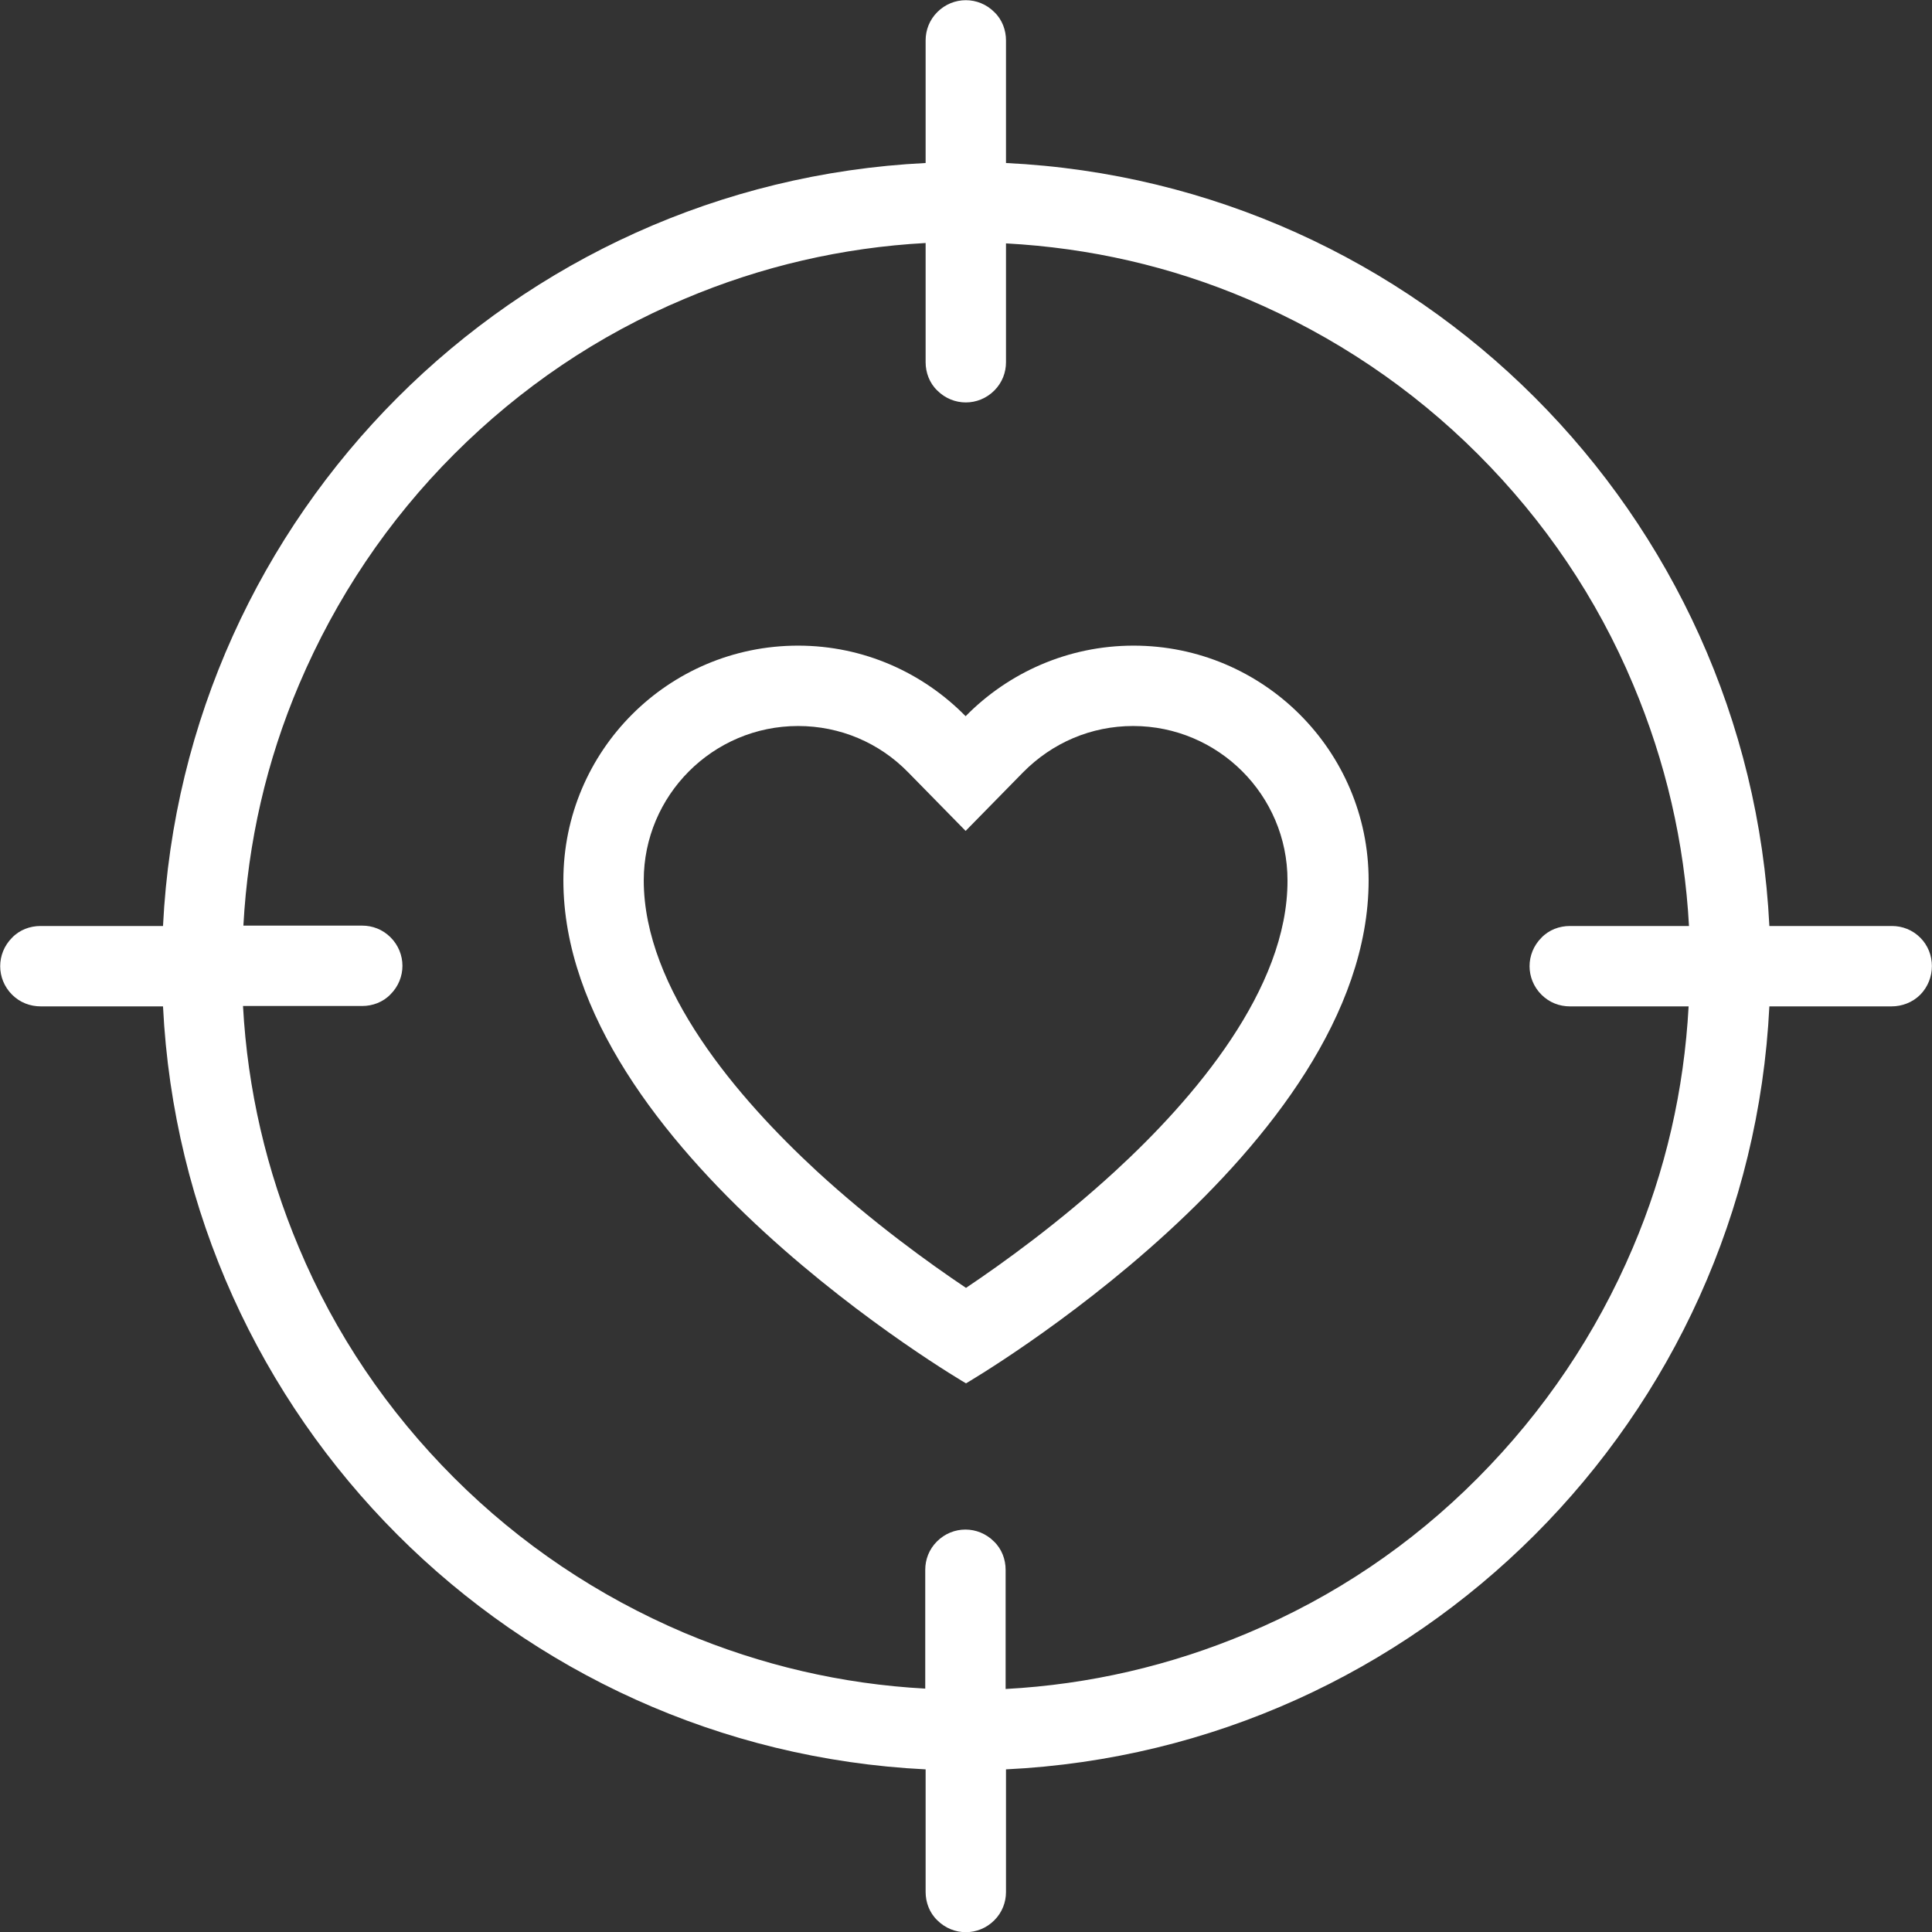
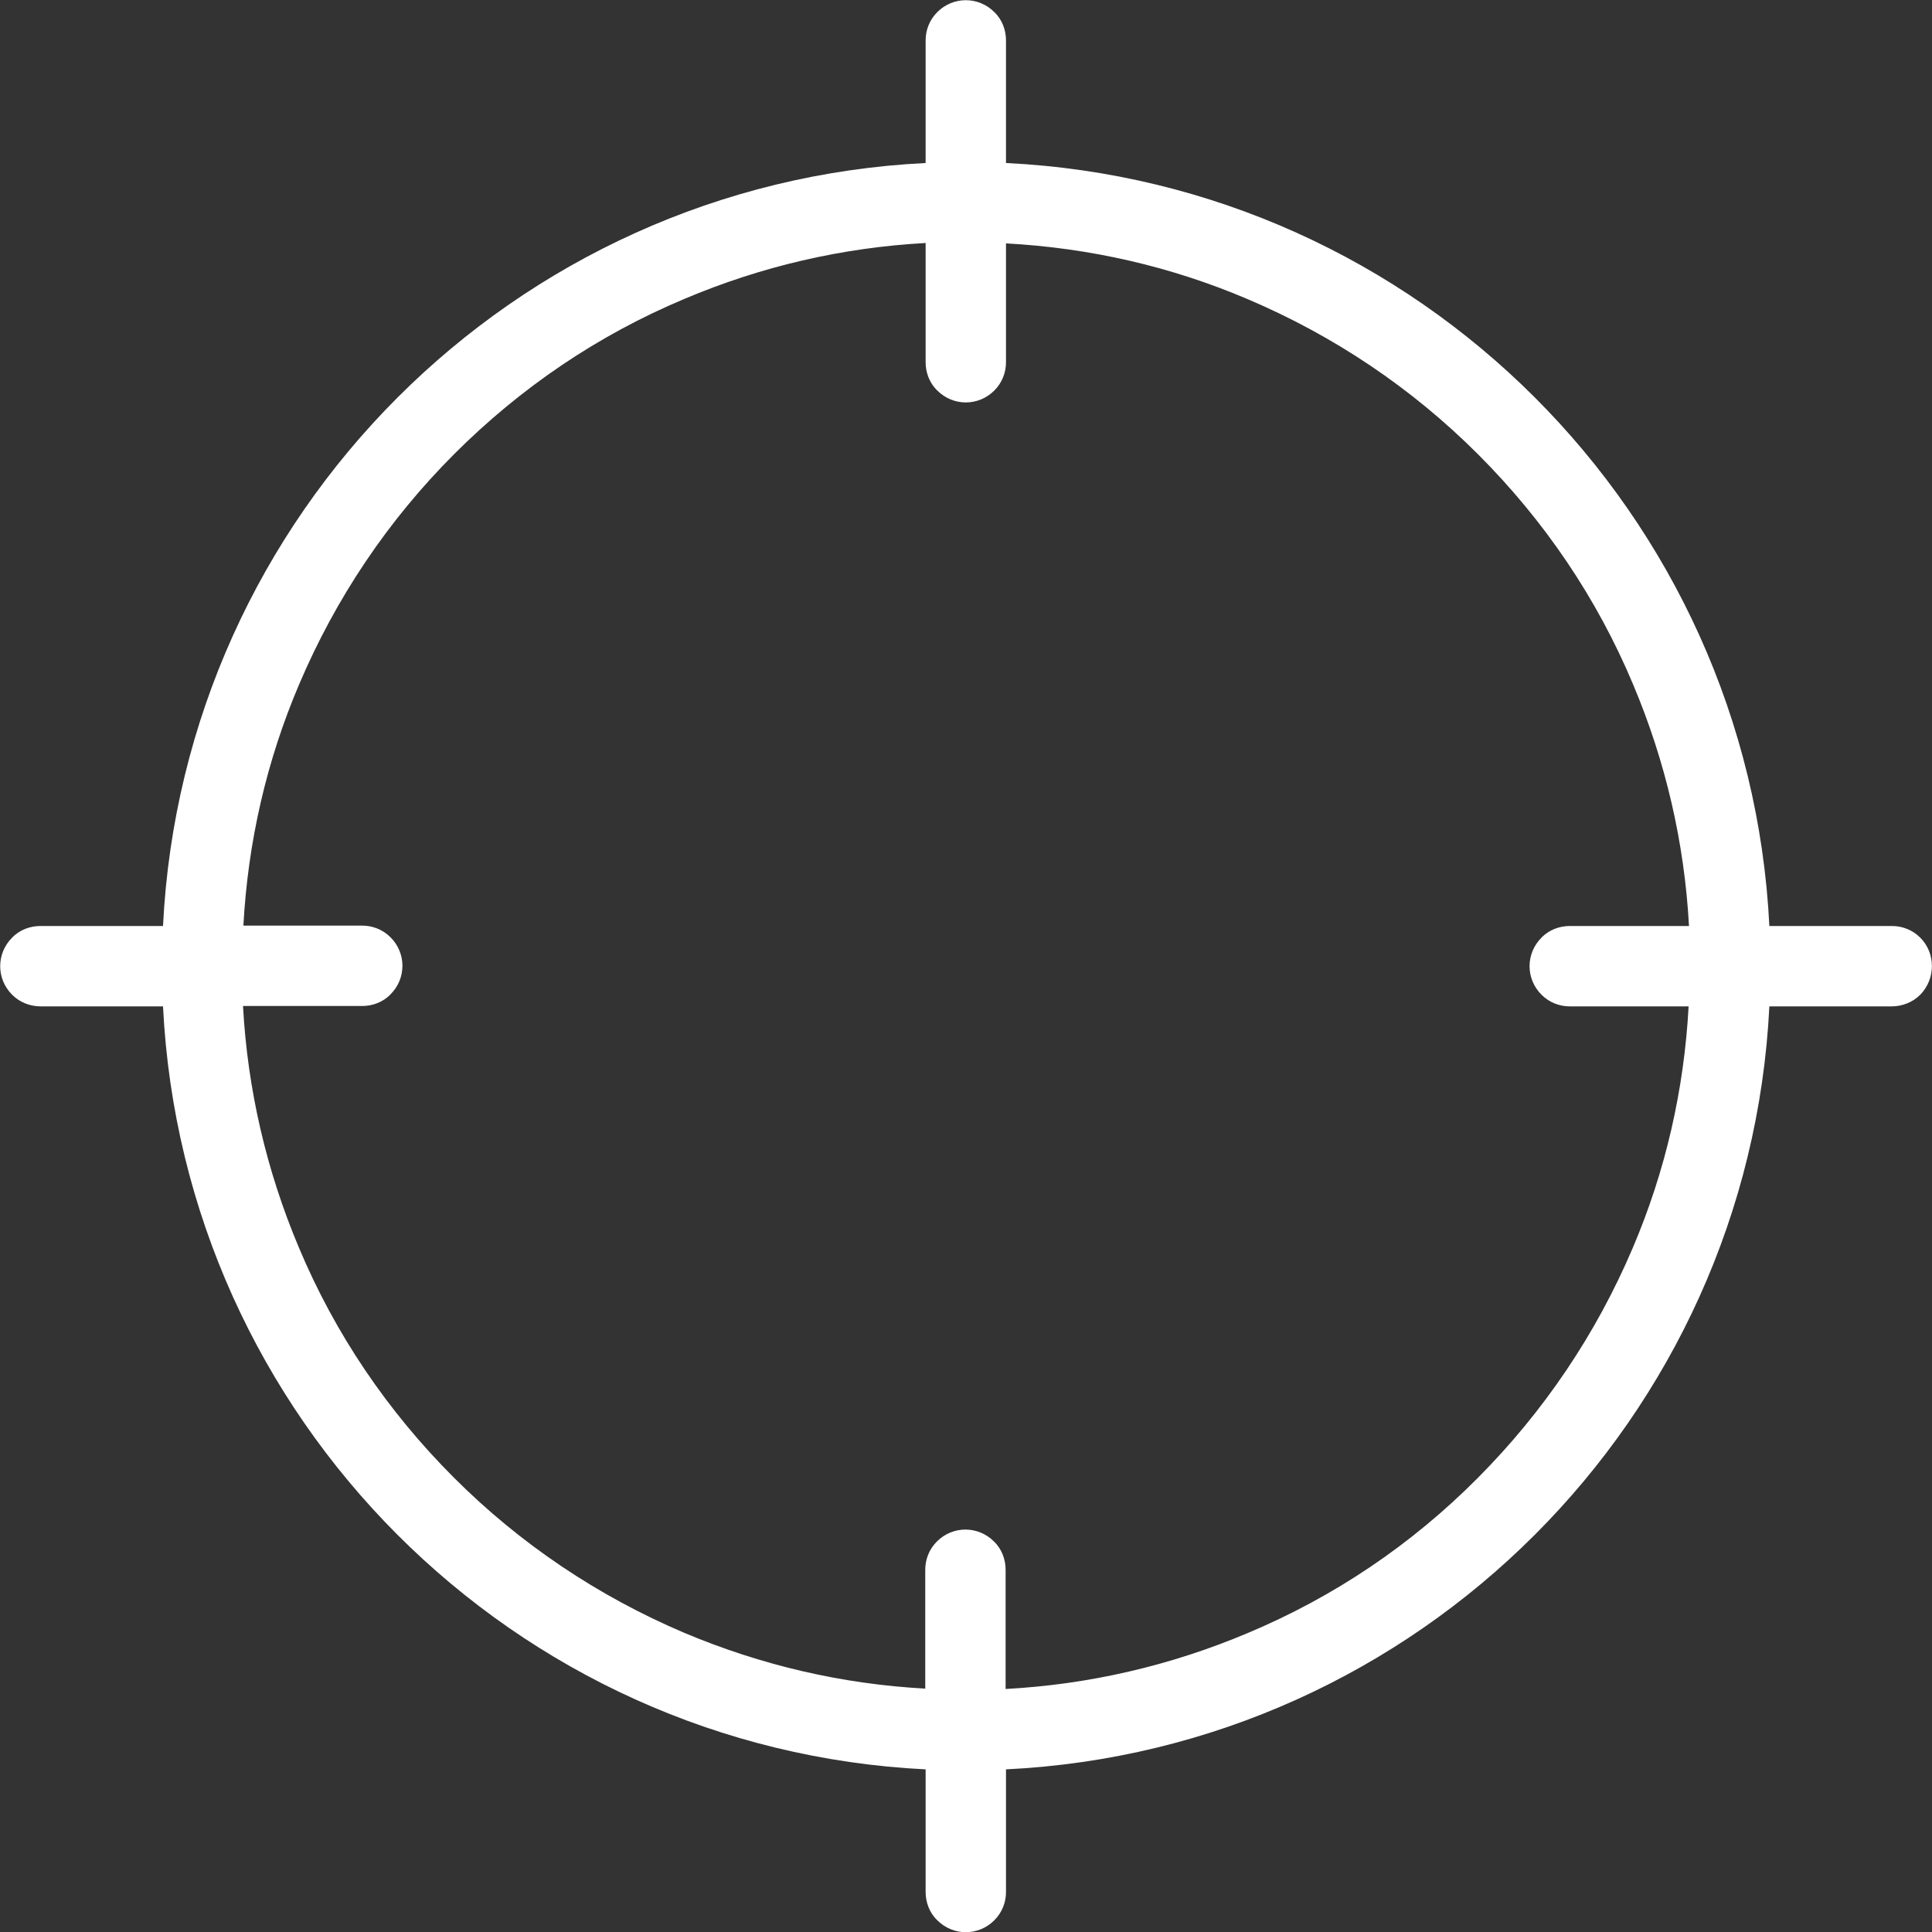
<svg xmlns="http://www.w3.org/2000/svg" version="1.1" id="Layer_1" x="0px" y="0px" viewBox="0 0 512 512" style="enable-background:new 0 0 512 512;" xml:space="preserve">
  <rect x="0" y="0" width="512" height="512" fill="#333333" stroke="none" />
  <style type="text/css">
	.st0{fill:#FFFFFF;}
</style>
  <g id="heart_sight">
    <path class="st0" d="M508.9,248.5c-2.1-2.1-4.8-3.1-7.5-3.1l0,0h-32.5c-5.4-109.3-93-196.9-202.3-202.2V10.7l0,0   c0-2.7-1-5.5-3.1-7.5c-4.2-4.2-10.9-4.2-15.1,0c-2.1,2.1-3.1,4.8-3.1,7.5l0,0v32.5c-109.2,5.4-196.7,93-202.1,202.2H10.7l0,0   c-2.7,0-5.5,1-7.5,3.1c-4.2,4.2-4.2,10.9,0,15.1c2.1,2.1,4.8,3.1,7.6,3.1h32.4c5.4,109.2,92.9,196.8,202.1,202.2v32.5l0,0   c0,2.7,1,5.5,3.1,7.5c4.2,4.2,10.9,4.2,15.1,0c2.1-2.1,3.1-4.8,3.1-7.5l0,0v-32.5c109.3-5.3,196.9-93,202.3-202.2h32.4   c2.7,0,5.5-1,7.6-3.1C513,259.4,513,252.6,508.9,248.5z M432.7,330.7c-9.7,22.8-23.5,43.3-41.1,61s-38.1,31.5-61,41.1   c-20.4,8.6-41.9,13.6-64.1,14.8V416l0,0c0-2.7-1-5.5-3.1-7.5c-4.2-4.2-10.9-4.2-15.1,0c-2.1,2.1-3.1,4.8-3.1,7.5v31.5   c-22.1-1.2-43.5-6.2-63.9-14.8c-22.8-9.7-43.4-23.5-61-41.1s-31.5-38.1-41.1-61c-8.6-20.4-13.6-41.9-14.8-64H96l0,0   c2.7,0,5.5-1,7.5-3.1c4.2-4.2,4.2-10.9,0-15.1c-2.1-2.1-4.8-3.1-7.5-3.1H64.5c1.2-22.1,6.1-43.6,14.8-64   c9.7-22.8,23.5-43.4,41.1-61c17.6-17.6,38.1-31.5,61-41.1c20.3-8.6,41.8-13.6,63.9-14.8V96l0,0c0,2.7,1,5.5,3.1,7.5   c4.2,4.2,10.9,4.2,15.1,0c2.1-2.1,3.1-4.8,3.1-7.5l0,0V64.5c22.2,1.2,43.7,6.1,64.1,14.8c22.8,9.7,43.4,23.5,61,41.1   c17.6,17.6,31.5,38.1,41.1,61c8.6,20.4,13.6,41.9,14.8,64H416l0,0c-2.7,0-5.5,1-7.5,3.1c-4.2,4.2-4.2,10.9,0,15.1   c2.1,2.1,4.8,3.1,7.5,3.1h31.5C446.3,288.8,441.4,310.3,432.7,330.7z" />
-     <path class="st0" d="M300.4,171.1c-17.4,0-33.2,7.2-44.5,18.7c-11.3-11.5-27-18.7-44.4-18.7c-34.4,0-62.2,27.9-62.2,62.2   c0,71.1,106.7,133.3,106.7,133.3s106.7-62.2,106.7-133.3C362.7,199,334.8,171.1,300.4,171.1z M295.5,310.4   c-14.8,13.6-29.8,24.4-39.5,30.9c-9.7-6.5-24.7-17.3-39.5-30.9c-20.9-19.3-45.9-48.3-45.9-77.1c0-22.5,18.3-40.9,40.9-40.9   c11.1,0,21.5,4.4,29.2,12.3l15.2,15.5l15.2-15.5c7.8-7.9,18.1-12.3,29.2-12.3c22.5,0,40.9,18.3,40.9,40.9   C341.3,262.1,316.4,291.2,295.5,310.4z" />
  </g>
</svg>